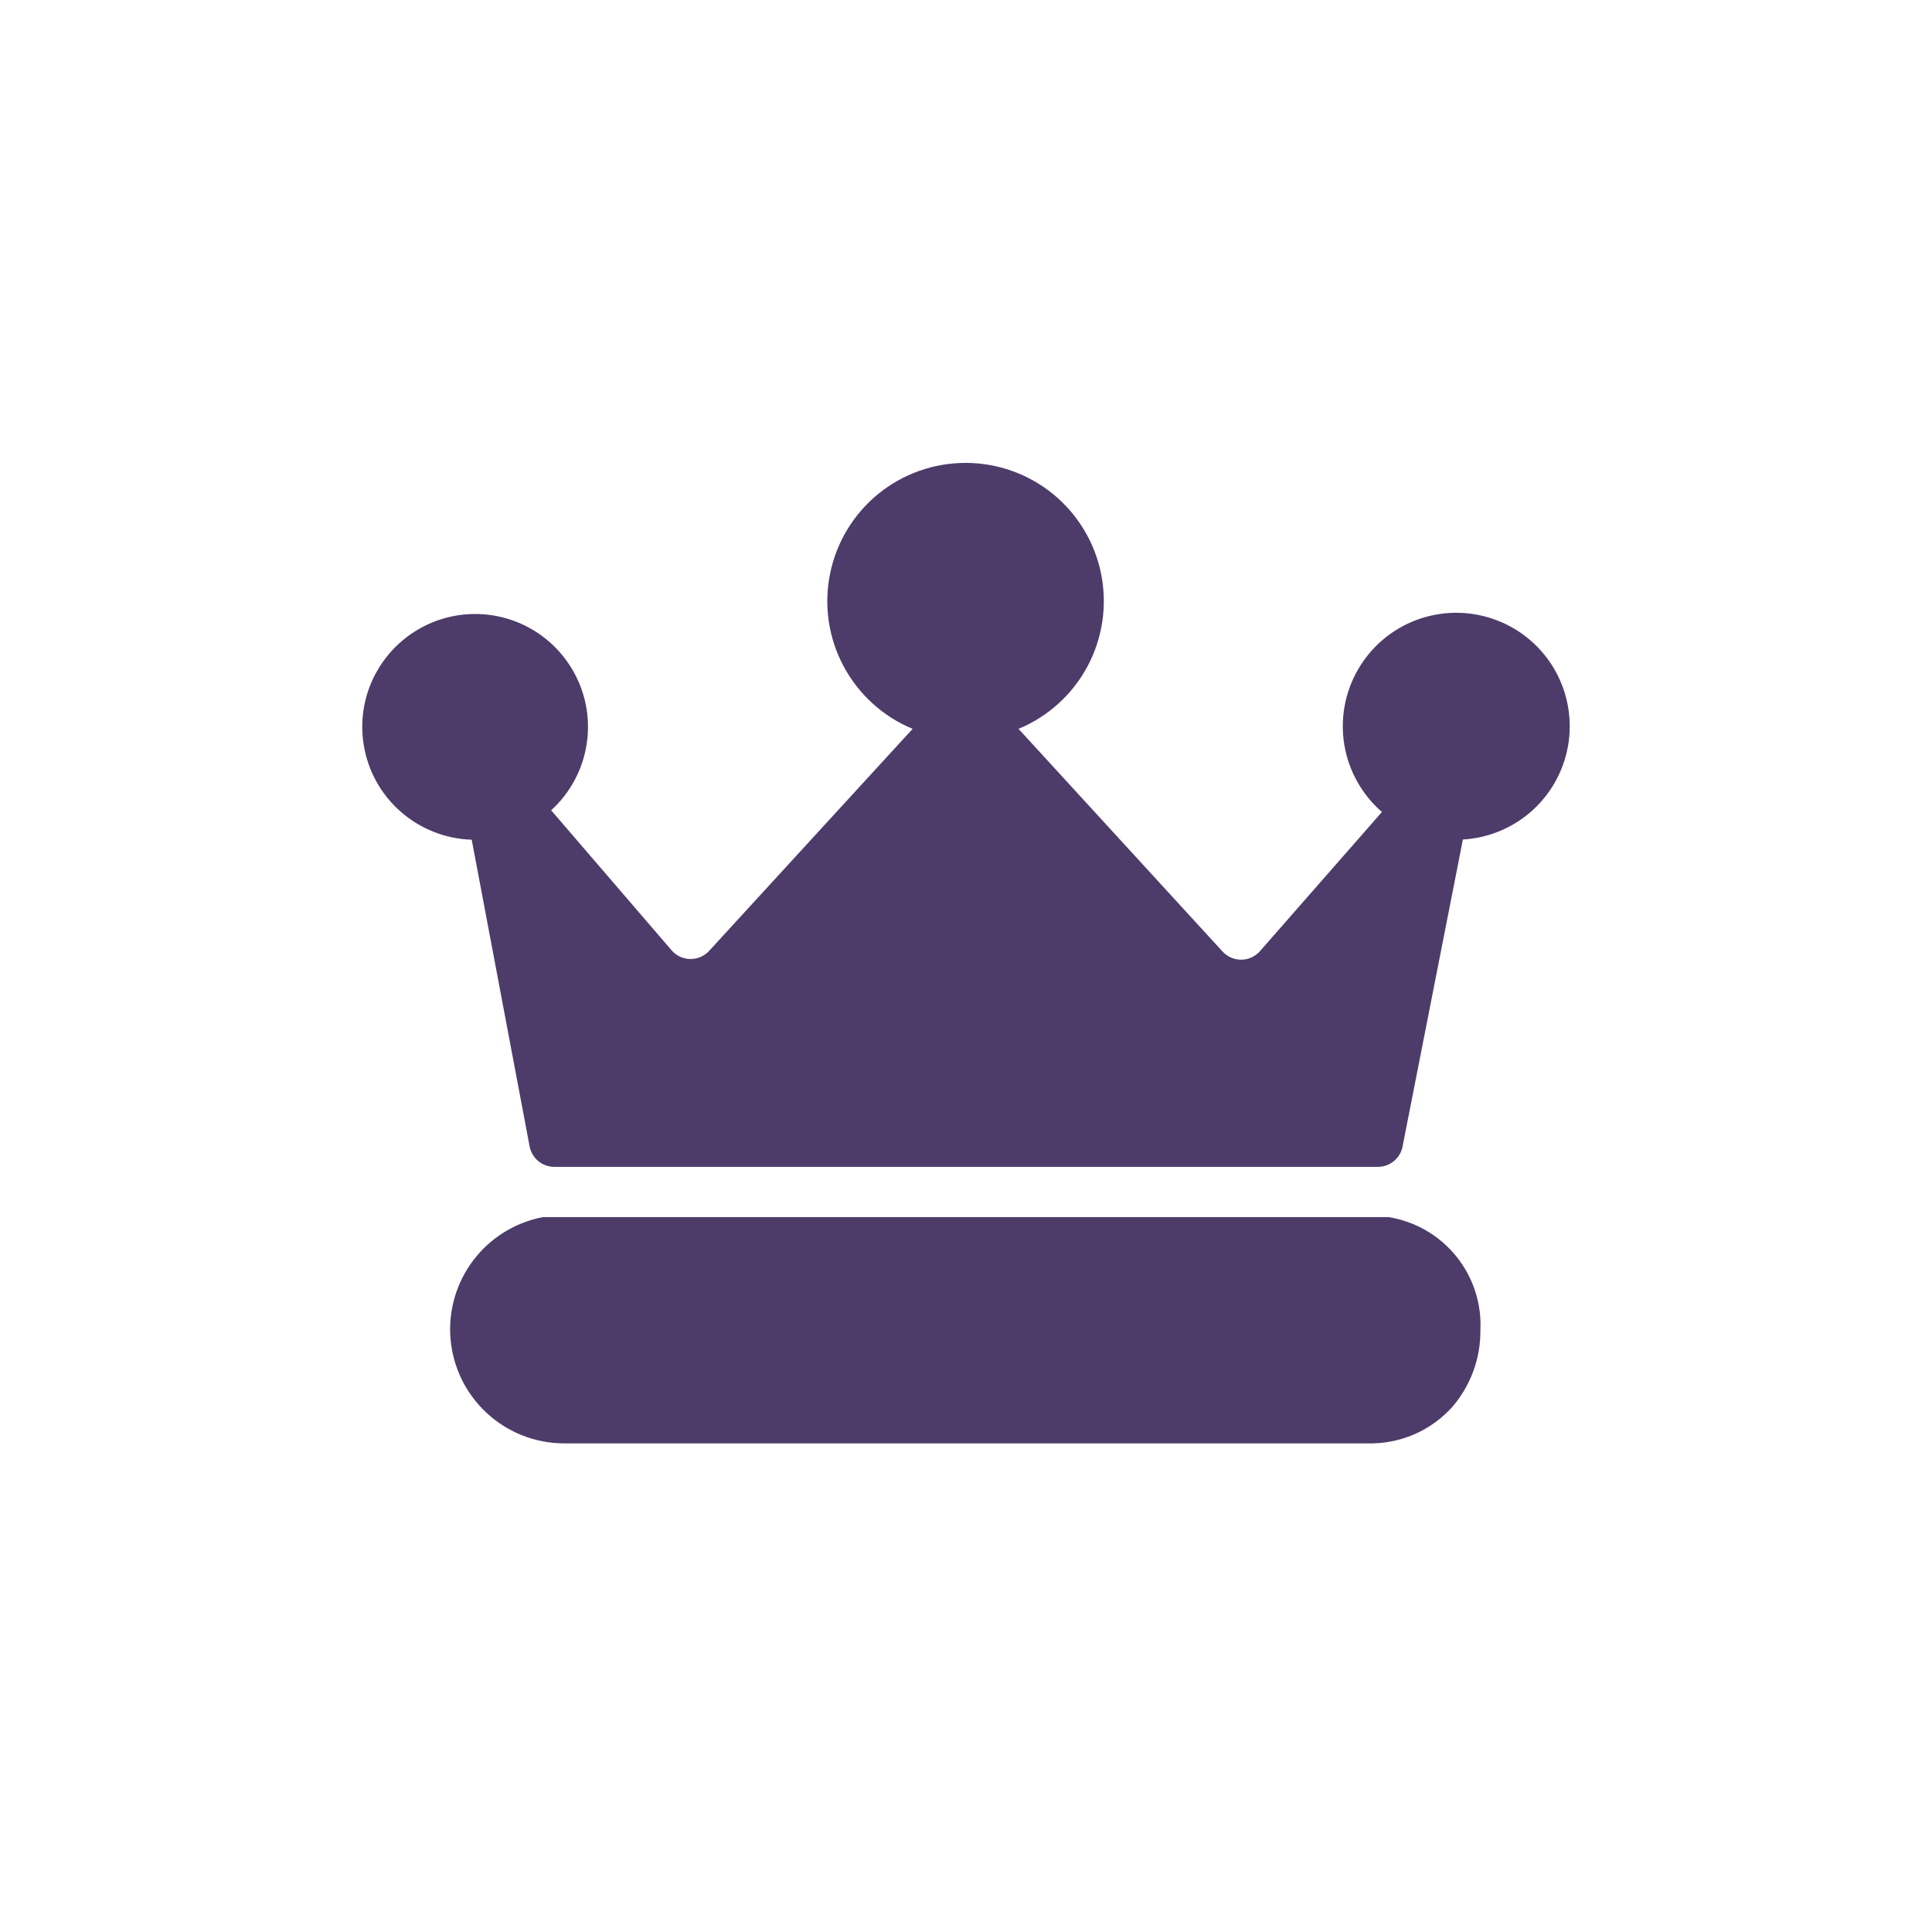
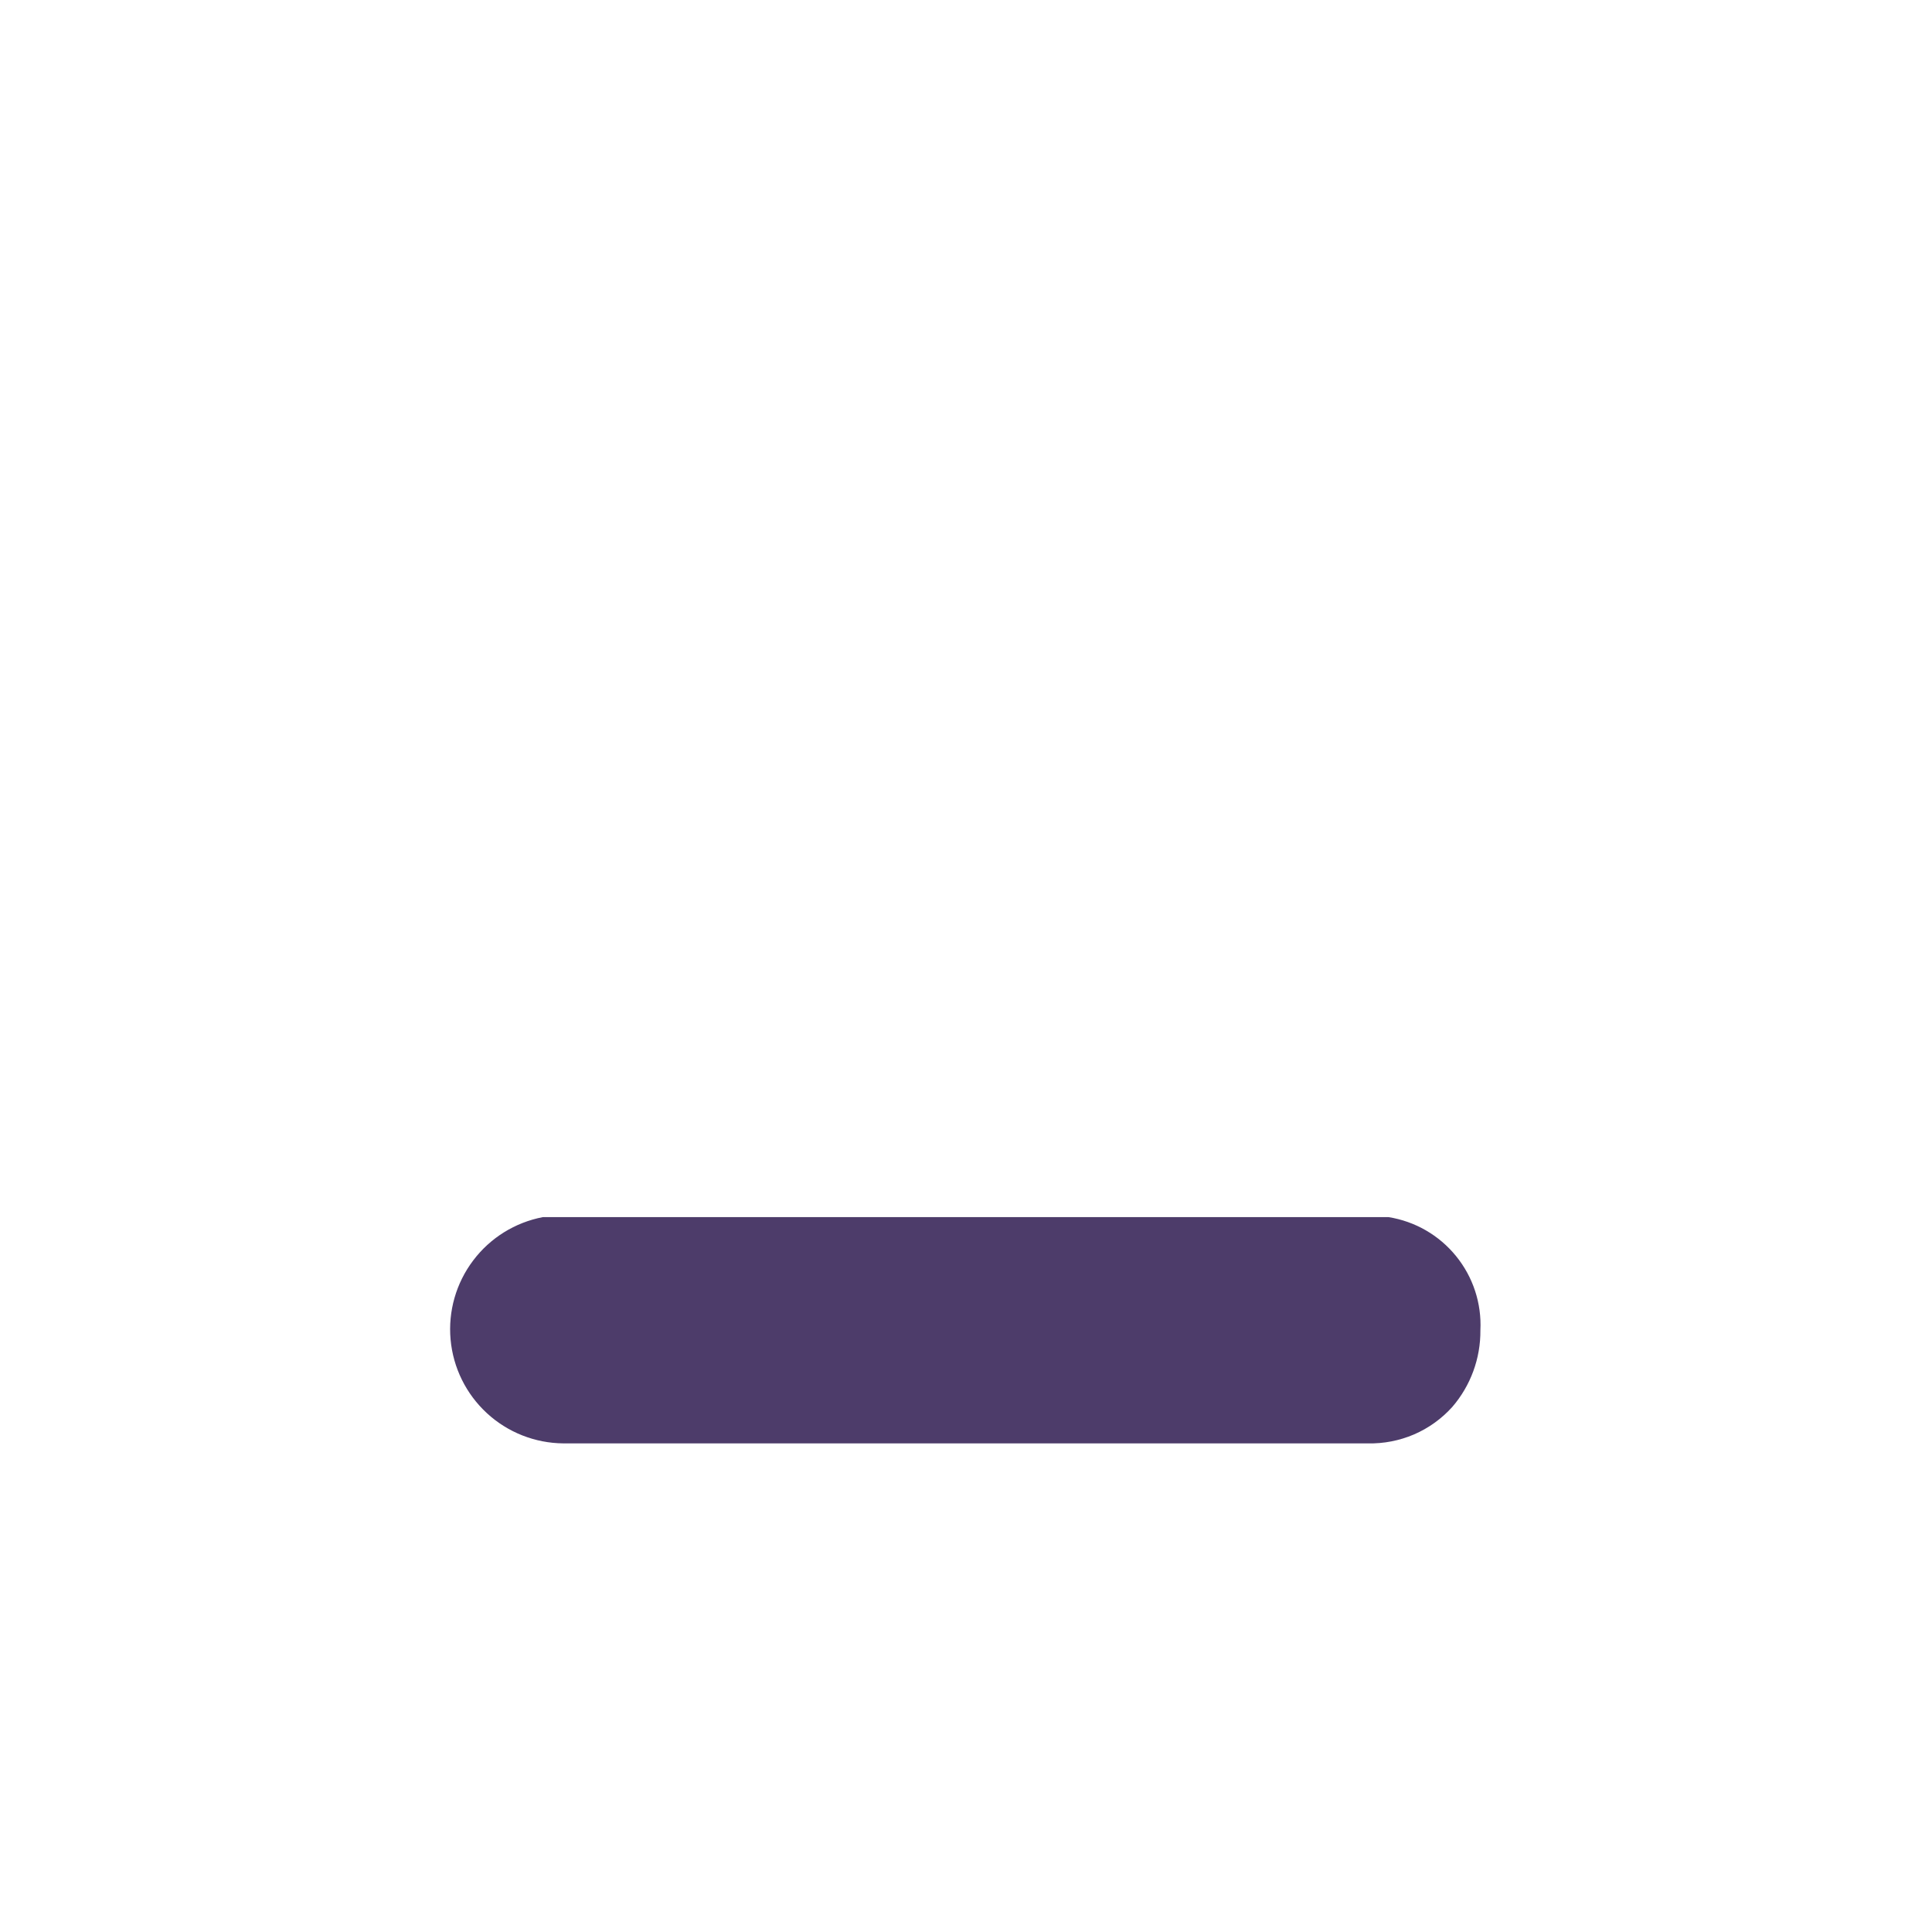
<svg xmlns="http://www.w3.org/2000/svg" width="32" height="32" viewBox="0 0 32 32" fill="none">
  <path d="M8.993 20.159C8.531 20.247 8.119 20.503 7.837 20.878C7.554 21.252 7.421 21.719 7.463 22.186C7.505 22.654 7.72 23.089 8.065 23.407C8.41 23.725 8.861 23.903 9.331 23.907H22.655C22.918 23.913 23.179 23.862 23.42 23.759C23.661 23.655 23.877 23.5 24.053 23.305C24.358 22.952 24.524 22.5 24.52 22.033C24.542 21.588 24.398 21.15 24.117 20.805C23.836 20.459 23.438 20.229 22.997 20.159H8.993Z" fill="#4D3C6A" />
-   <path d="M22.822 19.327C22.918 19.327 23.011 19.294 23.085 19.233C23.16 19.172 23.211 19.088 23.23 18.994L24.23 13.905C24.665 13.88 25.078 13.704 25.398 13.408C25.717 13.112 25.924 12.714 25.983 12.282C26.041 11.85 25.948 11.411 25.719 11.04C25.49 10.67 25.139 10.39 24.726 10.25C24.313 10.109 23.865 10.117 23.457 10.27C23.049 10.424 22.707 10.715 22.491 11.093C22.273 11.471 22.195 11.913 22.267 12.342C22.34 12.772 22.56 13.163 22.889 13.449L20.87 15.753C20.831 15.797 20.784 15.832 20.731 15.857C20.677 15.882 20.62 15.895 20.561 15.895C20.503 15.896 20.445 15.884 20.391 15.861C20.338 15.838 20.29 15.804 20.25 15.761L16.87 12.072C17.359 11.87 17.763 11.503 18.013 11.036C18.262 10.569 18.342 10.029 18.239 9.51C18.136 8.99 17.855 8.523 17.446 8.186C17.036 7.85 16.523 7.667 15.993 7.667C15.463 7.667 14.95 7.85 14.54 8.186C14.131 8.523 13.85 8.99 13.747 9.51C13.643 10.029 13.723 10.569 13.973 11.036C14.223 11.503 14.627 11.87 15.116 12.072L11.746 15.749C11.706 15.793 11.657 15.827 11.603 15.85C11.549 15.873 11.491 15.885 11.432 15.884C11.373 15.883 11.315 15.87 11.262 15.845C11.209 15.82 11.161 15.784 11.123 15.739L9.129 13.421C9.45 13.128 9.659 12.734 9.72 12.304C9.782 11.875 9.692 11.437 9.466 11.067C9.241 10.696 8.893 10.416 8.484 10.273C8.074 10.131 7.627 10.135 7.22 10.286C6.814 10.437 6.472 10.724 6.254 11.099C6.035 11.474 5.954 11.913 6.025 12.341C6.095 12.769 6.311 13.16 6.638 13.445C6.964 13.731 7.38 13.895 7.813 13.908L8.772 18.988C8.79 19.083 8.841 19.169 8.915 19.231C8.99 19.293 9.084 19.327 9.181 19.327H22.822Z" fill="#4D3C6A" />
</svg>